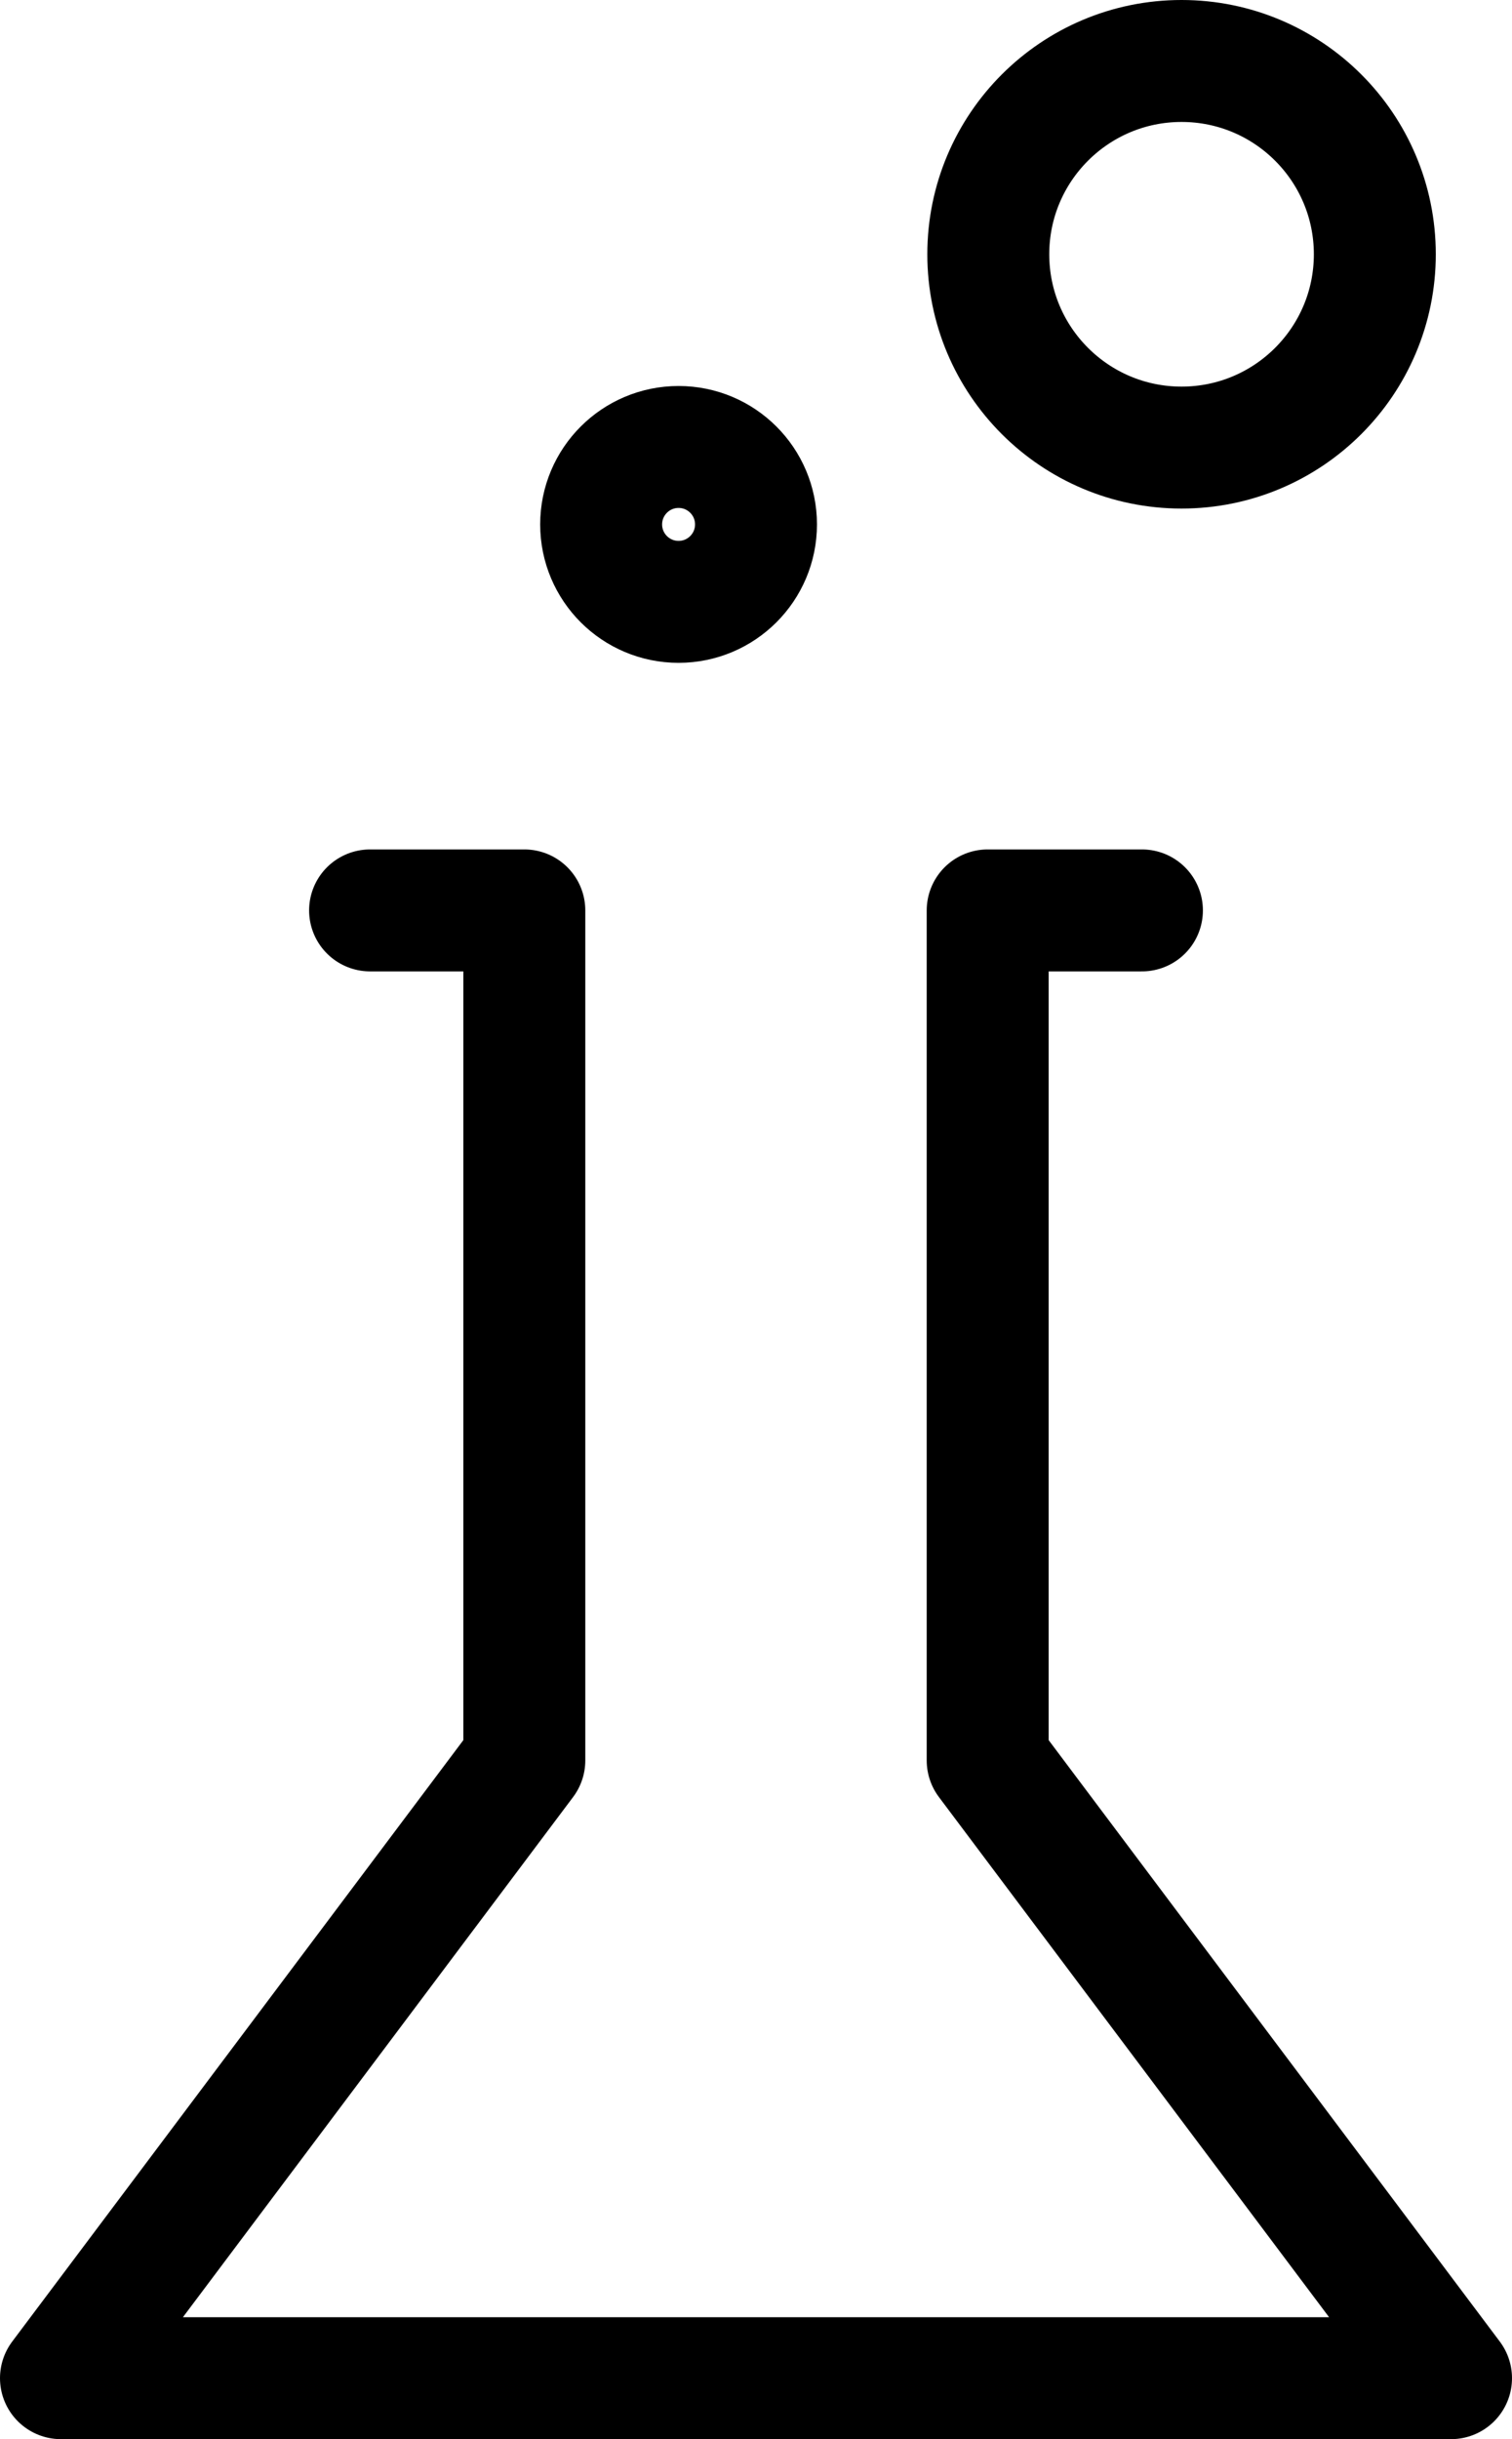
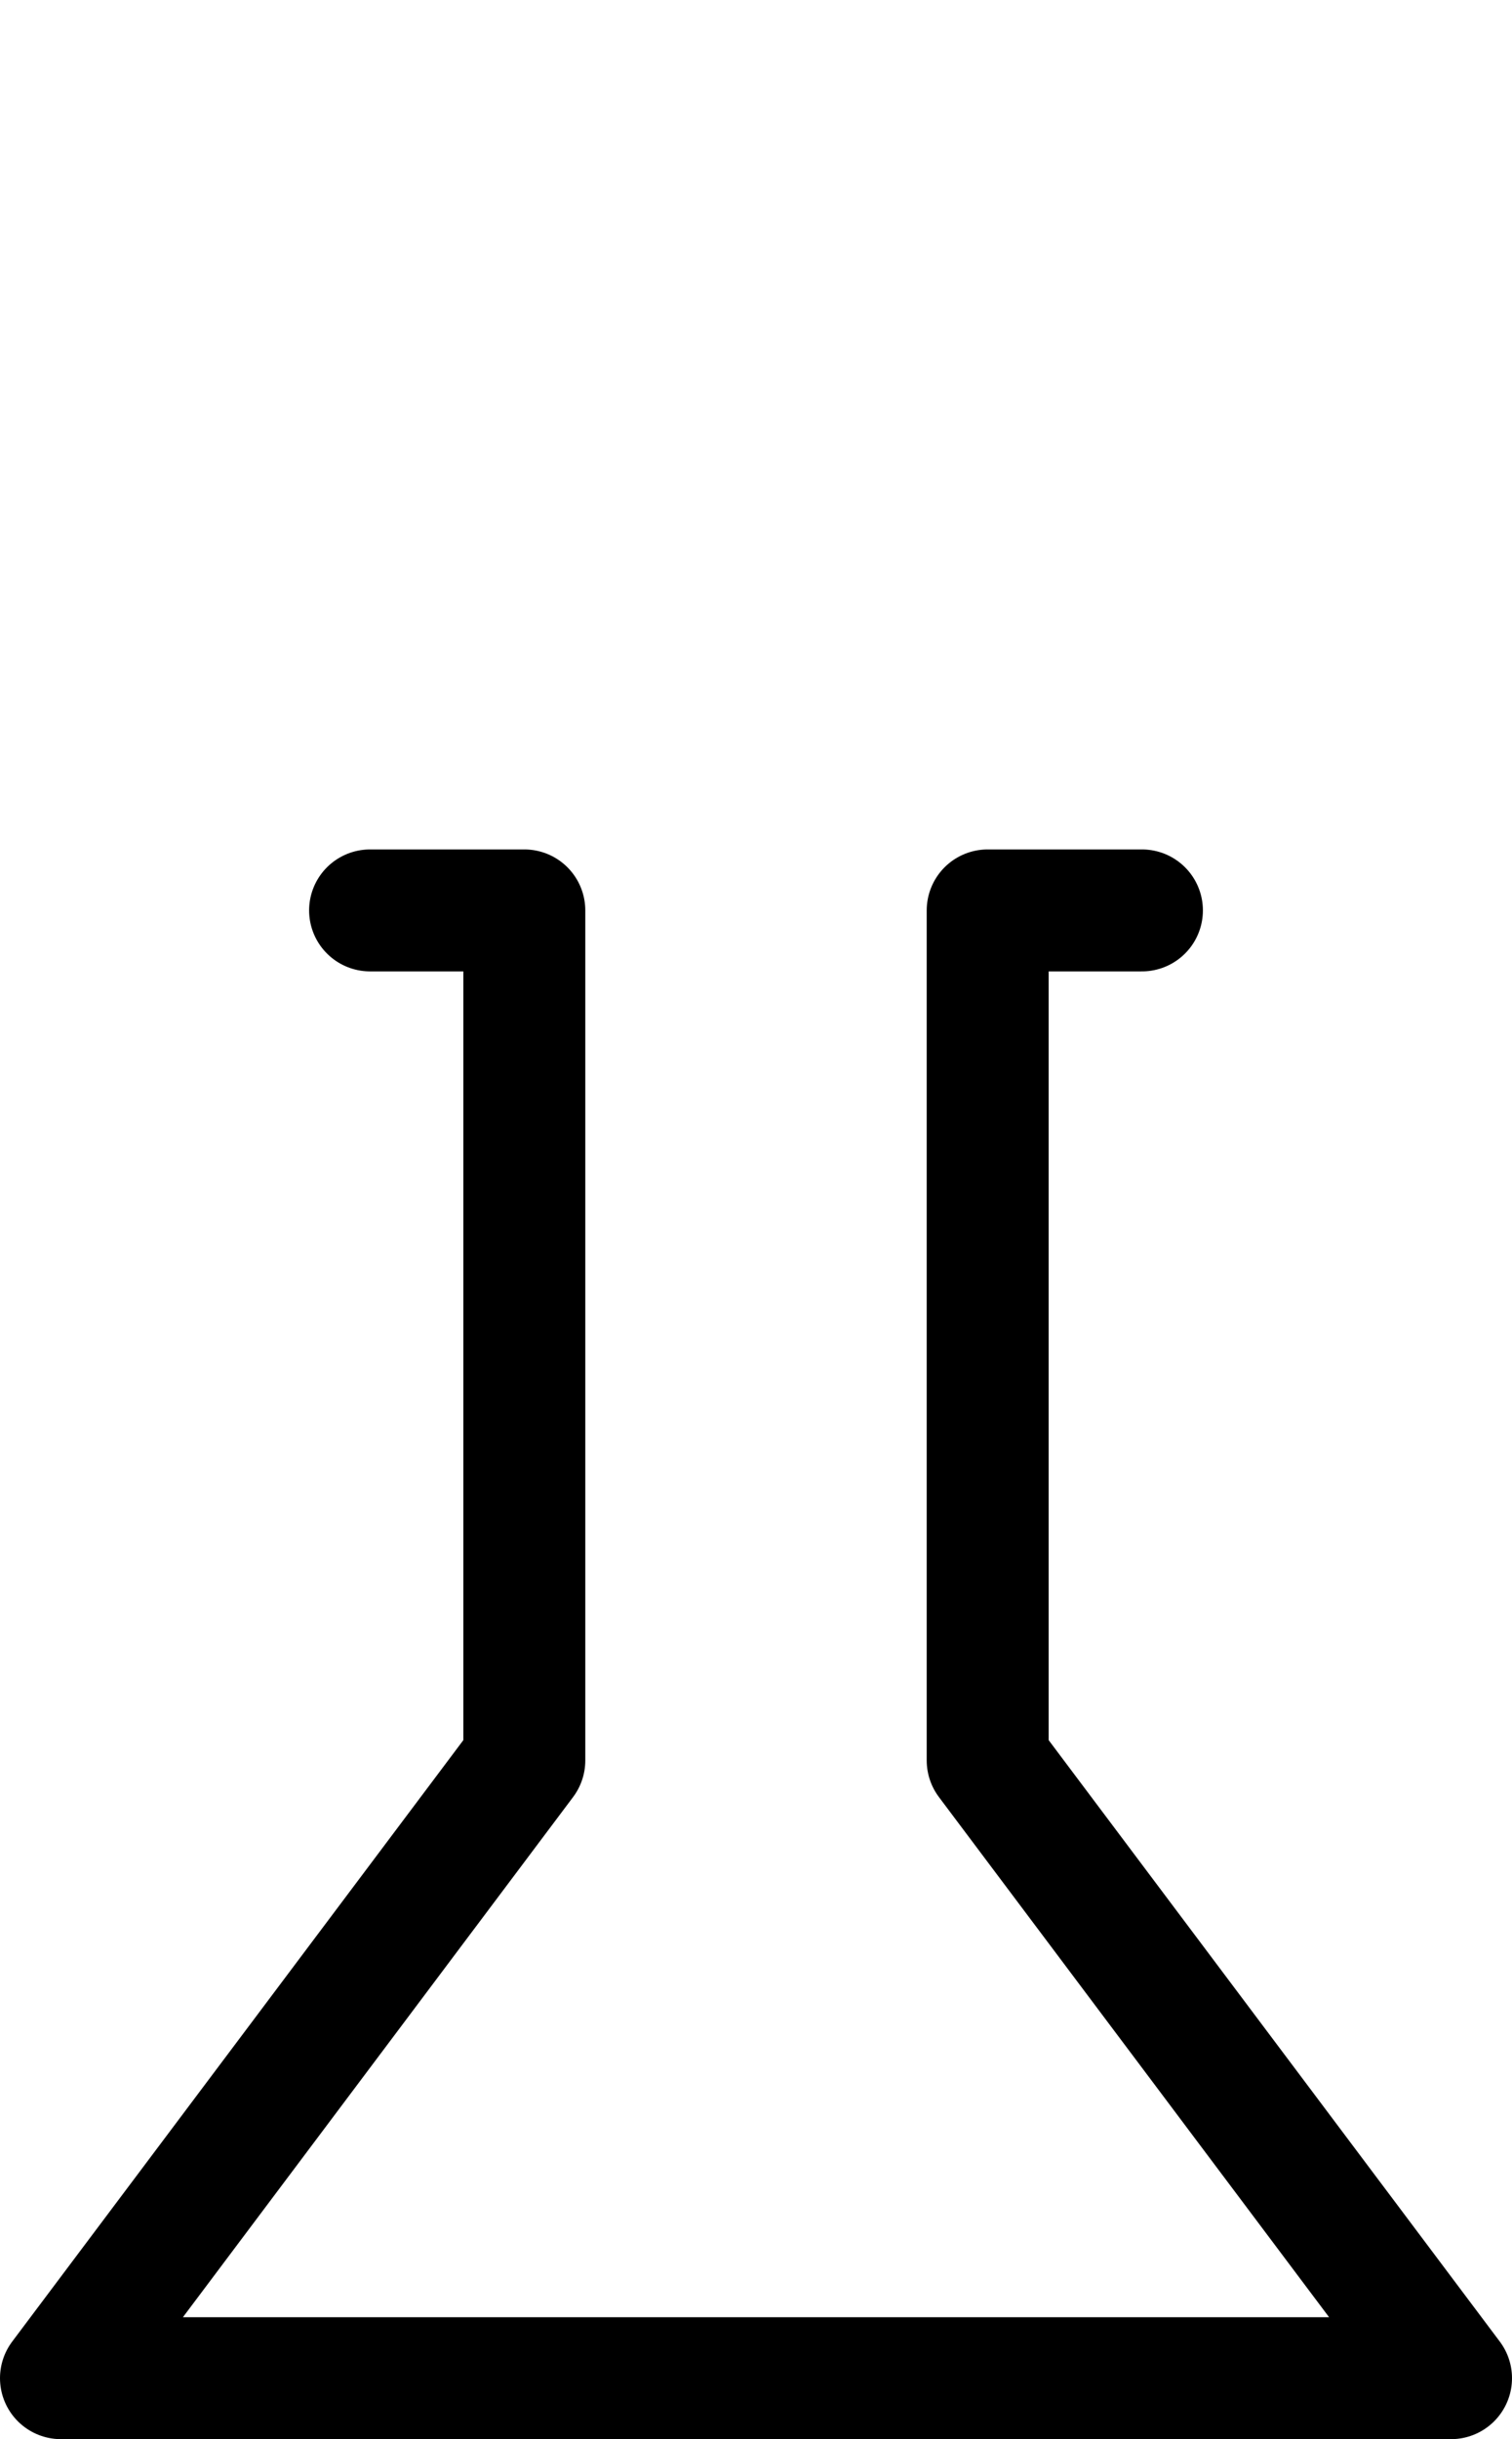
<svg xmlns="http://www.w3.org/2000/svg" viewBox="0 0 24.8 40">
  <defs>
    <style>.cls-1{fill:none;stroke:#000;stroke-linecap:round;stroke-linejoin:round;stroke-width:2px;}</style>
  </defs>
  <title>CAIQTEST검사</title>
  <g id="Layer_2" data-name="Layer 2">
    <g id="Icons_-_32px" data-name="Icons - 32px">
-       <circle class="cls-1" cx="19.38" cy="4.17" r="3.17" />
-       <circle class="cls-1" cx="11.13" cy="8.6" r="1.27" />
      <polyline class="cls-1" points="18.73 14.93 16.2 14.93 16.2 28.87 23.8 39 1 39 8.6 28.87 8.6 14.93 6.07 14.93" />
    </g>
  </g>
</svg>